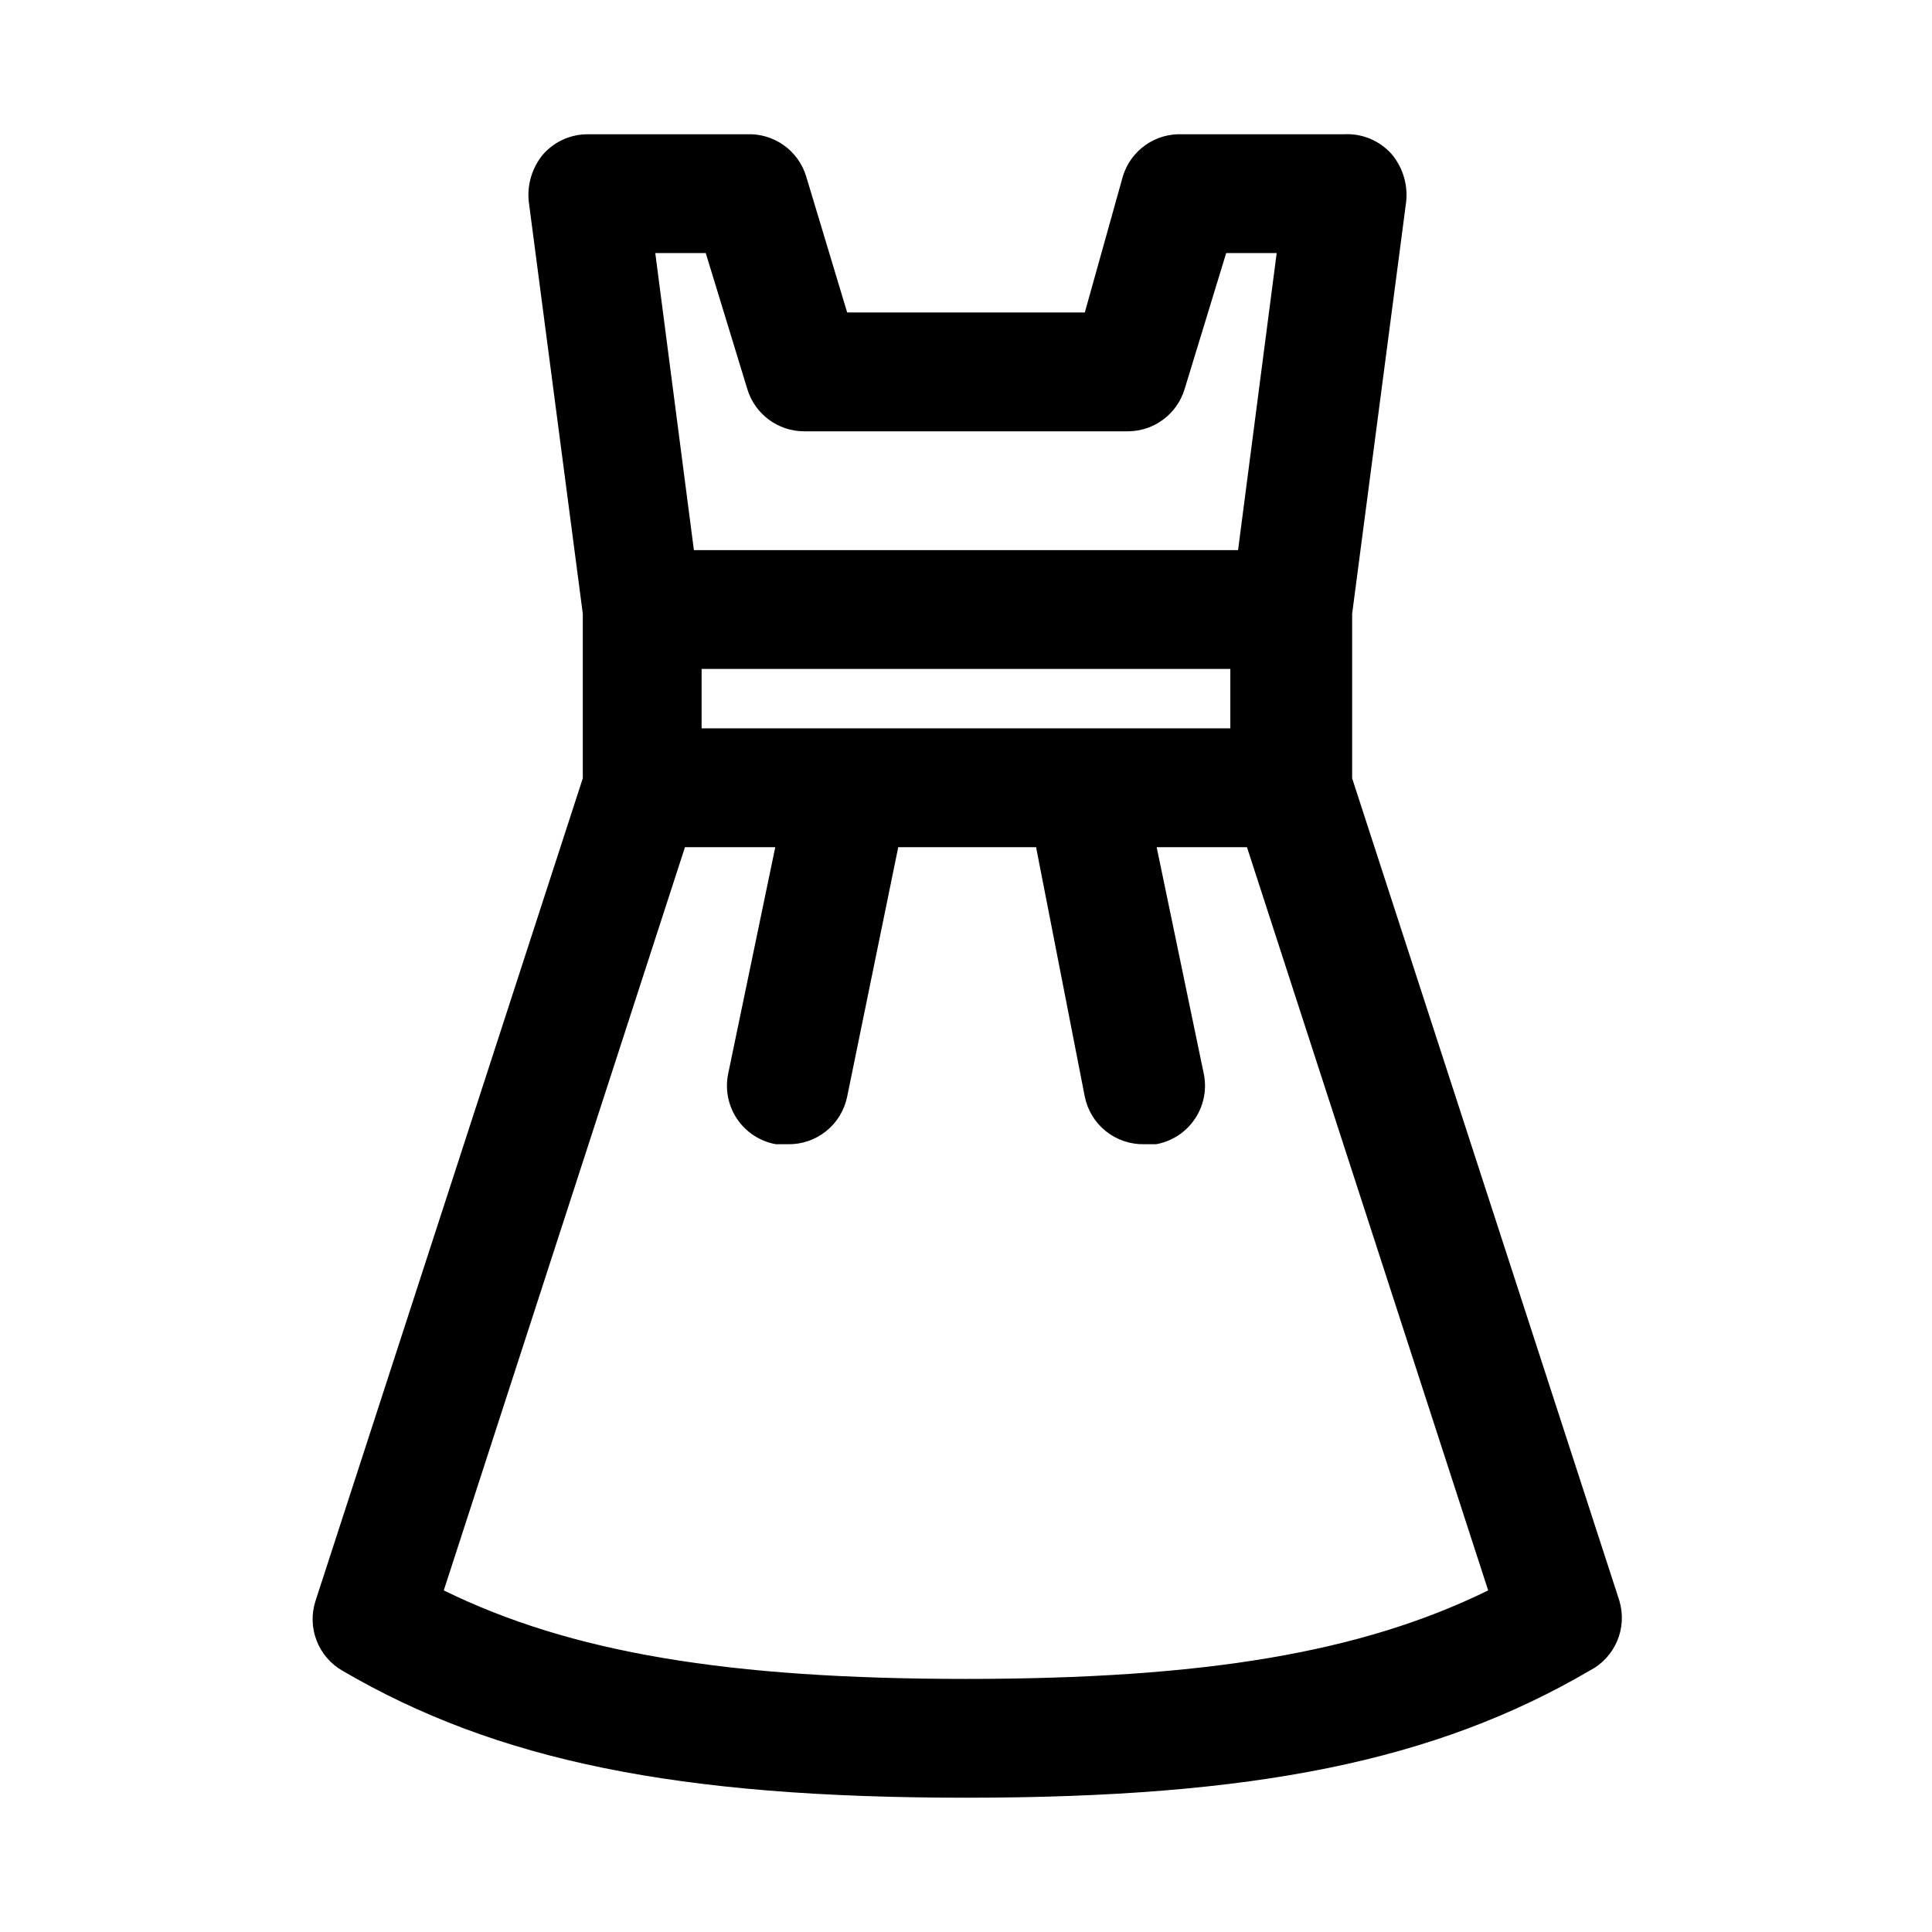
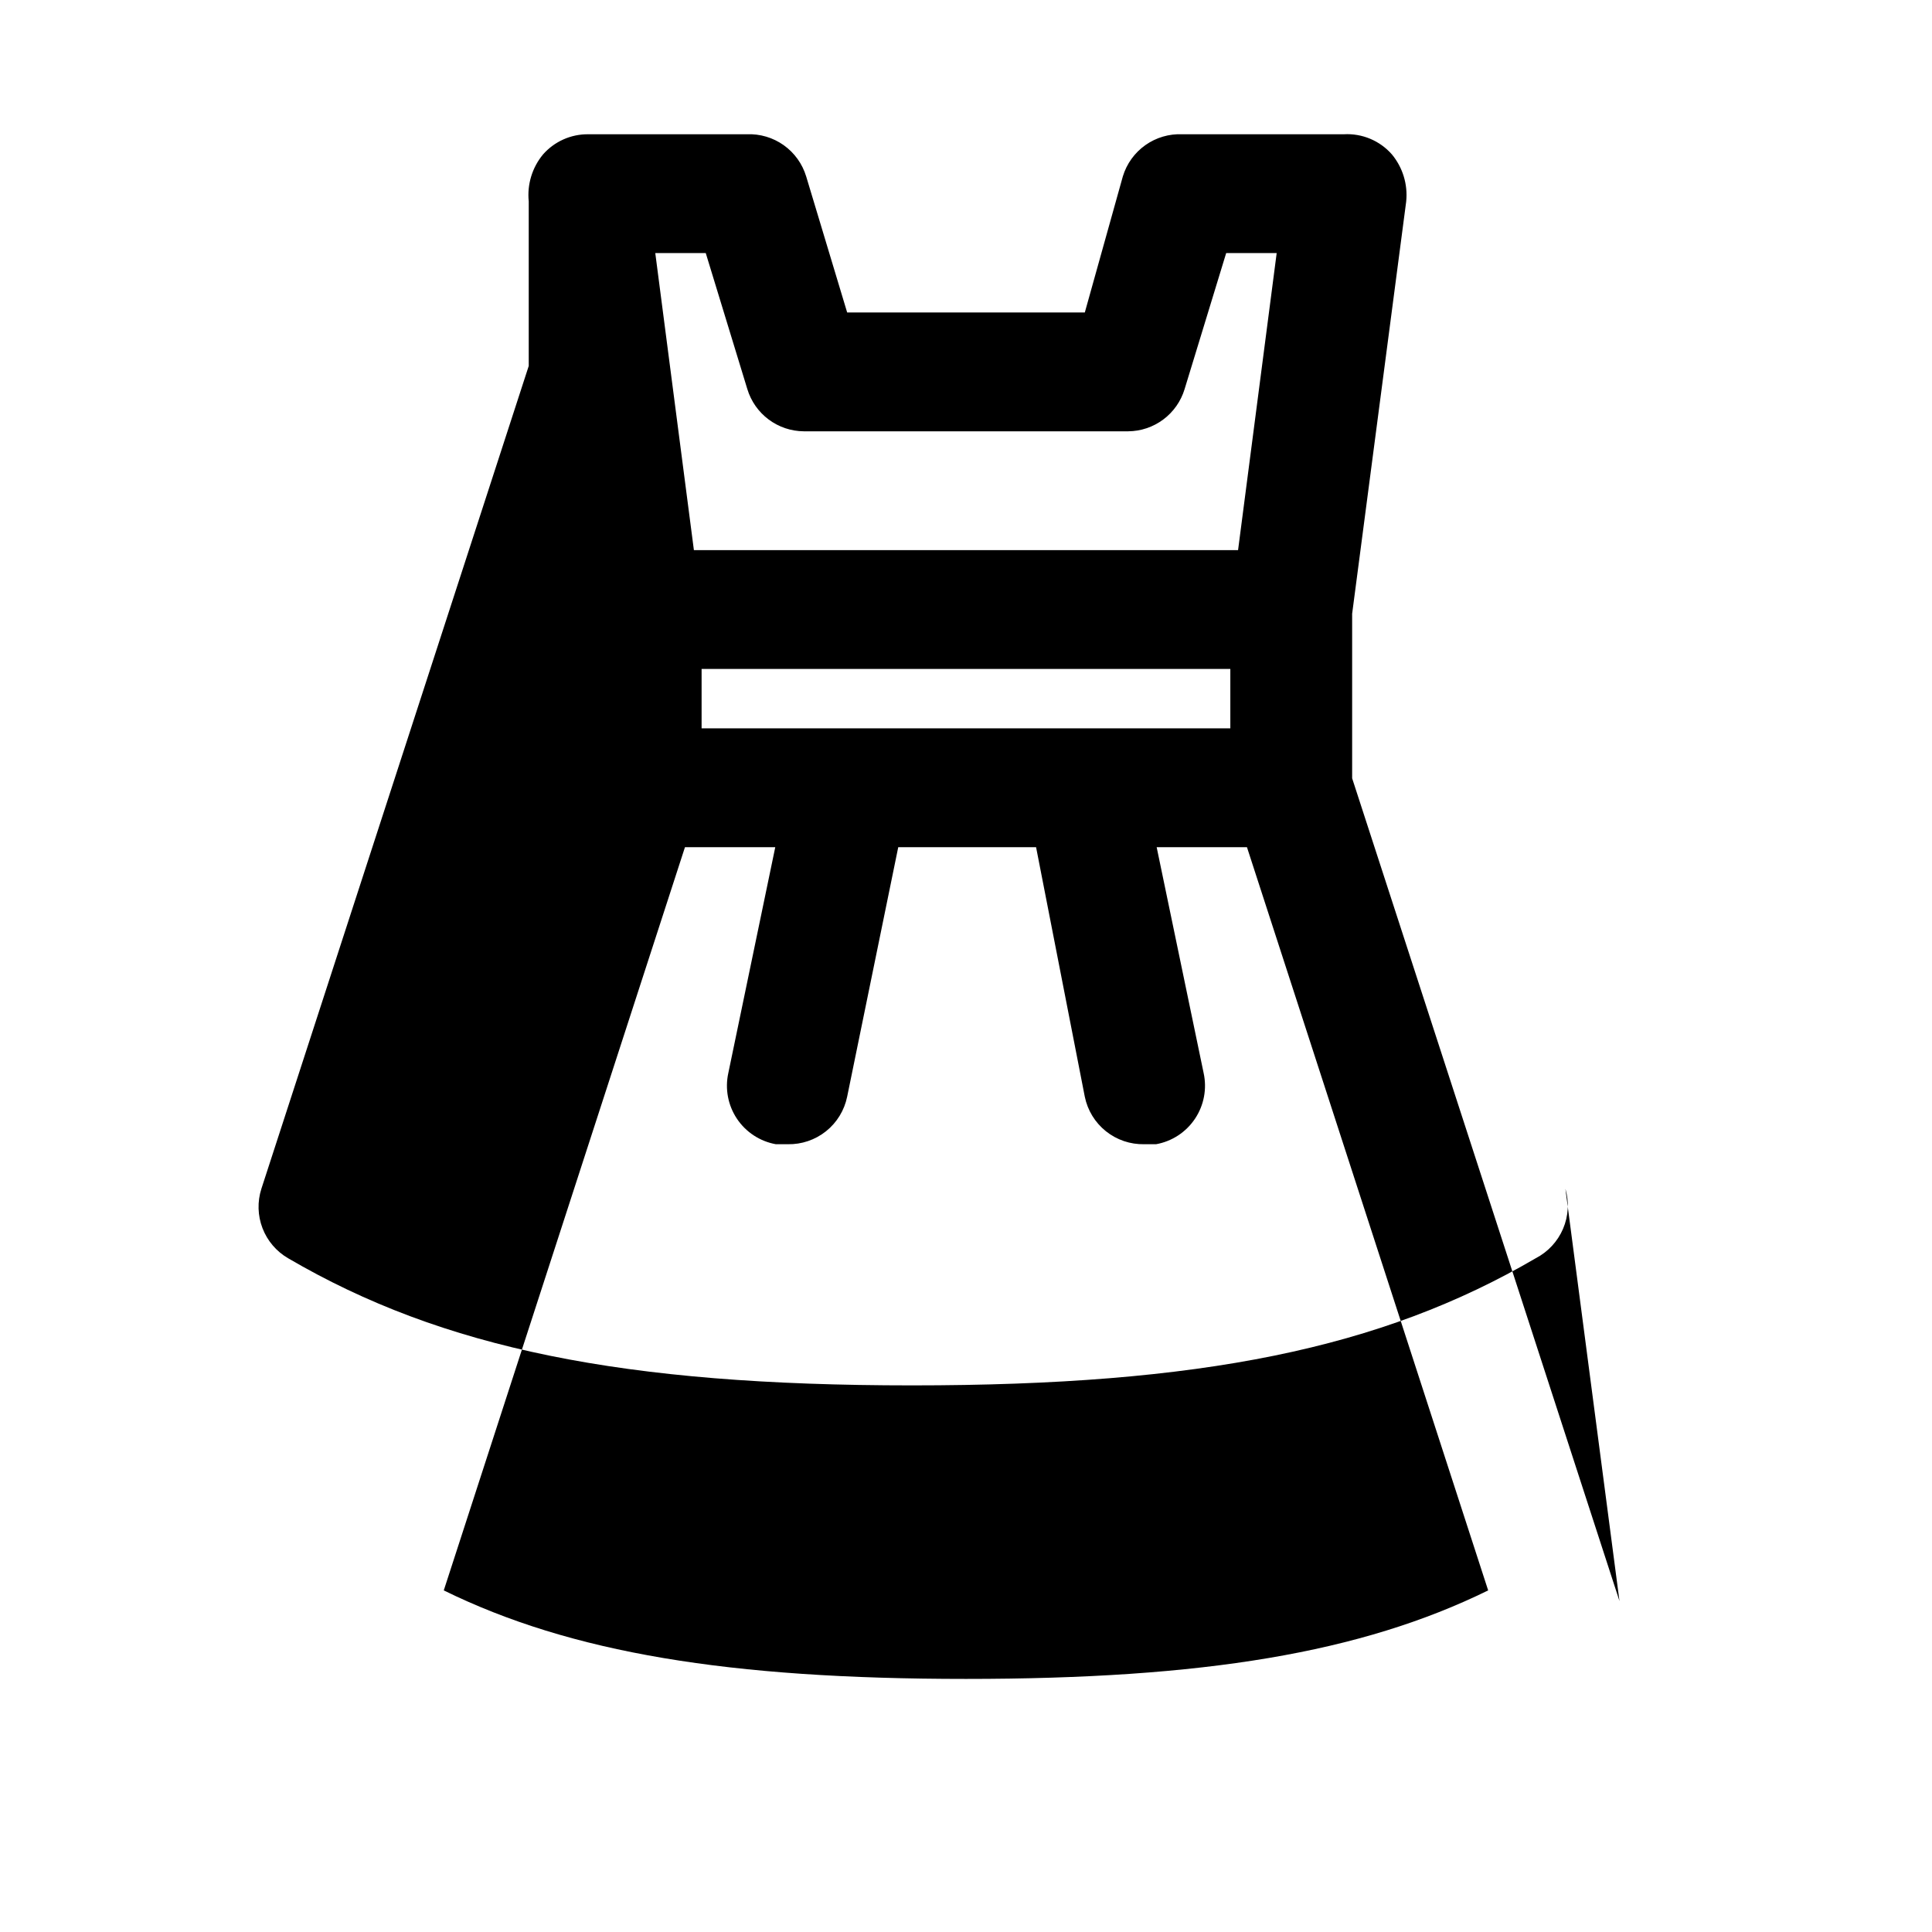
<svg xmlns="http://www.w3.org/2000/svg" fill="#000000" width="800px" height="800px" version="1.1" viewBox="144 144 512 512">
-   <path d="m573.18 568.3-70.848-218.05v-43.609l14.328-109.27h-0.004c0.457-4.484-0.902-8.961-3.777-12.438-3.195-3.656-7.902-5.629-12.754-5.352h-42.82c-3.496-0.148-6.938 0.867-9.789 2.891-2.852 2.027-4.945 4.941-5.957 8.289l-10.074 36.051h-62.977l-10.863-36.055v0.004c-1.012-3.348-3.109-6.262-5.957-8.289-2.852-2.023-6.297-3.039-9.789-2.891h-42.035c-4.578-0.039-8.945 1.914-11.965 5.352-2.875 3.477-4.234 7.953-3.781 12.438l14.328 109.27v43.609l-70.848 218.05c-1.098 3.418-0.992 7.109 0.297 10.461 1.289 3.348 3.684 6.16 6.789 7.961 40.934 23.93 88.797 33.691 165.31 33.691s124.38-9.762 165.31-33.691c3.246-1.68 5.805-4.438 7.242-7.797s1.66-7.117 0.629-10.625zm-243.25-231.28v-15.746h140.12v15.742zm1.102-125.95 11.02 36.055c0.977 3.215 2.953 6.035 5.644 8.043 2.691 2.012 5.953 3.109 9.312 3.133h85.965c3.359-0.023 6.621-1.121 9.312-3.133 2.691-2.008 4.668-4.828 5.644-8.043l11.02-36.055h13.383l-10.234 78.719h-144.21l-10.234-78.719zm68.961 377.86c-62.977 0-104.7-6.926-138.39-23.457l63.918-196.96h23.93l-12.434 59.824c-0.926 4.188-0.105 8.566 2.273 12.133 2.375 3.562 6.102 6.004 10.32 6.762h3.148c3.684 0.074 7.277-1.145 10.152-3.445 2.879-2.301 4.856-5.539 5.594-9.148l13.539-66.125h36.527l12.91 66.125c0.734 3.609 2.715 6.848 5.59 9.148 2.875 2.301 6.469 3.519 10.152 3.445h3.148c4.219-0.758 7.945-3.199 10.32-6.762 2.379-3.566 3.199-7.945 2.277-12.133l-12.441-59.824h23.93l63.922 196.96c-33.691 16.531-75.41 23.457-138.39 23.457z" />
+   <path d="m573.18 568.3-70.848-218.05v-43.609l14.328-109.27h-0.004c0.457-4.484-0.902-8.961-3.777-12.438-3.195-3.656-7.902-5.629-12.754-5.352h-42.82c-3.496-0.148-6.938 0.867-9.789 2.891-2.852 2.027-4.945 4.941-5.957 8.289l-10.074 36.051h-62.977l-10.863-36.055v0.004c-1.012-3.348-3.109-6.262-5.957-8.289-2.852-2.023-6.297-3.039-9.789-2.891h-42.035c-4.578-0.039-8.945 1.914-11.965 5.352-2.875 3.477-4.234 7.953-3.781 12.438v43.609l-70.848 218.05c-1.098 3.418-0.992 7.109 0.297 10.461 1.289 3.348 3.684 6.16 6.789 7.961 40.934 23.93 88.797 33.691 165.31 33.691s124.38-9.762 165.31-33.691c3.246-1.68 5.805-4.438 7.242-7.797s1.66-7.117 0.629-10.625zm-243.25-231.28v-15.746h140.12v15.742zm1.102-125.95 11.02 36.055c0.977 3.215 2.953 6.035 5.644 8.043 2.691 2.012 5.953 3.109 9.312 3.133h85.965c3.359-0.023 6.621-1.121 9.312-3.133 2.691-2.008 4.668-4.828 5.644-8.043l11.02-36.055h13.383l-10.234 78.719h-144.21l-10.234-78.719zm68.961 377.86c-62.977 0-104.7-6.926-138.39-23.457l63.918-196.96h23.93l-12.434 59.824c-0.926 4.188-0.105 8.566 2.273 12.133 2.375 3.562 6.102 6.004 10.32 6.762h3.148c3.684 0.074 7.277-1.145 10.152-3.445 2.879-2.301 4.856-5.539 5.594-9.148l13.539-66.125h36.527l12.91 66.125c0.734 3.609 2.715 6.848 5.59 9.148 2.875 2.301 6.469 3.519 10.152 3.445h3.148c4.219-0.758 7.945-3.199 10.32-6.762 2.379-3.566 3.199-7.945 2.277-12.133l-12.441-59.824h23.93l63.922 196.96c-33.691 16.531-75.41 23.457-138.39 23.457z" />
</svg>